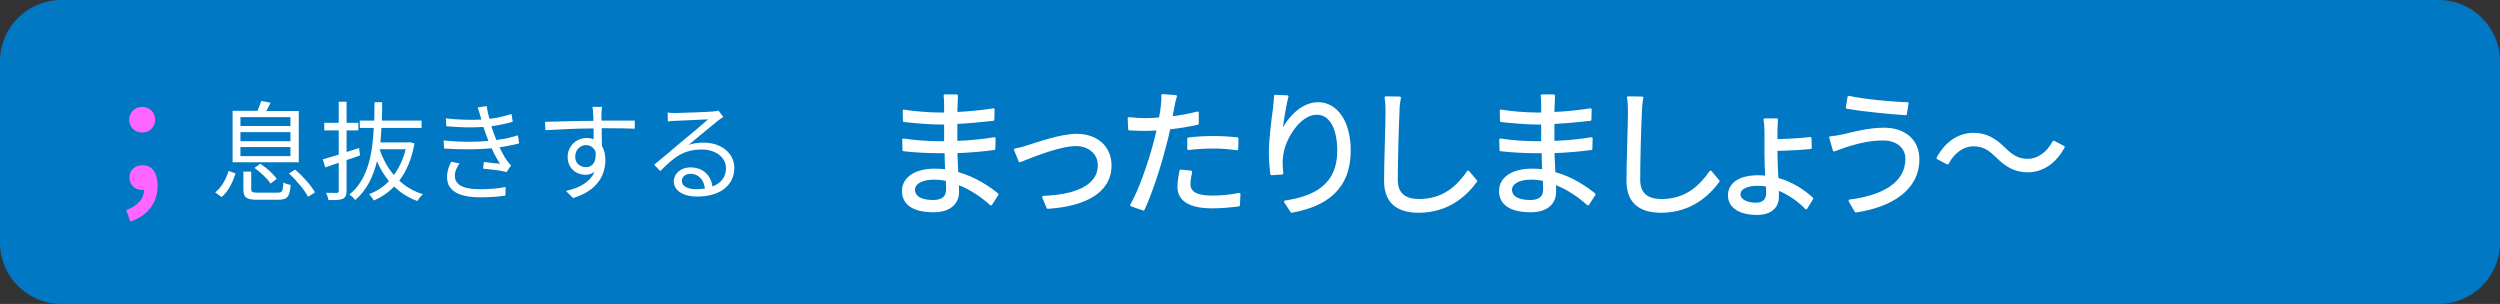
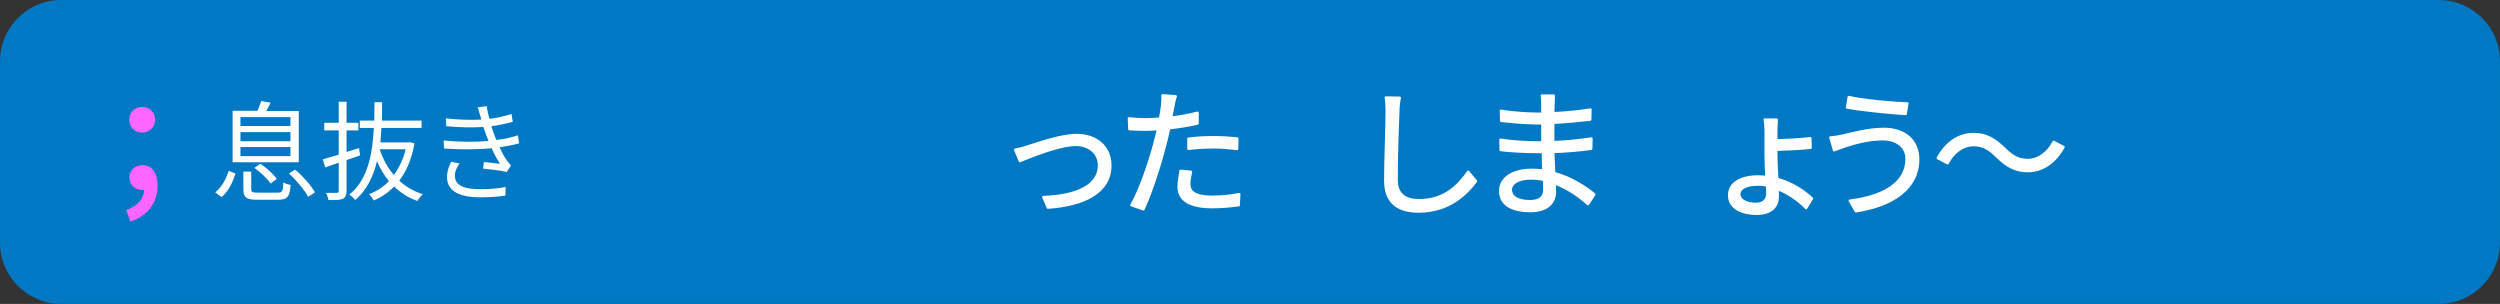
<svg xmlns="http://www.w3.org/2000/svg" version="1.1" x="0px" y="0px" viewBox="0 0 1020 124" style="enable-background:new 0 0 1020 124;" xml:space="preserve">
  <rect x="0" y="0" width="1020" height="124" fill="#333333" stroke="none" />
  <style type="text/css">
	.st0{fill:#0078C3;}
	.st1{fill:#FFFFFF;stroke:#FFFFFF;stroke-linecap:round;stroke-linejoin:round;stroke-miterlimit:10;}
	.st2{fill:#FF66FF;}
	.st3{fill:#FFFFFF;}
</style>
  <g id="Design">
    <g>
      <path class="st0" d="M1020,99c0,13.8-11.2,25-25,25H25c-13.8,0-25-11.2-25-25V25C0,11.2,11.2,0,25,0h970c13.8,0,25,11.2,25,25V99z    " />
    </g>
    <g>
      <g>
-         <path class="st1" d="M390.2,42.8c0,0.7-0.1,2-0.1,3.4c5-0.2,10.1-0.7,15.2-1.5l-0.1,4.1c-4.4,0.5-9.7,1-15.1,1.3     c0,2.5,0,5.1,0,7.2c0,0.2,0,0.4,0,0.7c5.4-0.2,10.5-0.7,15.6-1.5l-0.1,4.2c-5.3,0.7-10.2,1.1-15.5,1.3c0.1,2.9,0.3,5.9,0.4,8.6     c7.4,2,13.2,6.1,16.4,8.7l-2.6,4c-3.3-3-8-6.4-13.6-8.5c0.1,1.4,0.1,2.6,0.1,3.5c0,3.9-2.6,7.8-9.9,7.8c-8.1,0-12.4-2.9-12.4-8.2     c0-5.1,4.9-8.6,12.9-8.6c1.6,0,3.2,0.1,4.7,0.3c-0.1-2.5-0.2-5.2-0.2-7.6c-1.1,0-2.1,0-3.2,0c-3.8,0-10-0.3-14-0.8l-0.1-4.2     c4,0.7,10.4,1.1,14.1,1.1c1,0,2,0,3,0c0-0.3,0-0.6,0-0.8c0-2.2,0-4.7,0-7c-0.8,0-1.6,0-2.5,0c-3.9,0-10.8-0.6-14.3-1l-0.1-4.1     c3.6,0.7,10.6,1.2,14.3,1.2c0.8,0,1.7,0,2.6,0c0-1.5,0-2.8,0-4c0-1-0.1-2.6-0.2-3.4h4.8C390.4,40,390.2,41.1,390.2,42.8z      M380.6,82.1c3.2,0,5.9-1,5.9-4.9c0-1-0.1-2.3-0.1-3.8c-1.7-0.4-3.6-0.6-5.4-0.6c-5.3,0-8.2,2.1-8.2,4.6S375,82.1,380.6,82.1z" />
        <path class="st1" d="M419.5,59.7c4-1.2,13.2-4.6,19.8-4.6c8,0,13.7,4.8,13.7,12.4c0,10.8-10.4,16.2-25.5,17.2l-1.8-4.3     c12.1-0.4,22.7-3.9,22.7-13c0-4.7-3.8-8.3-9.5-8.3c-6.9,0-19.2,5.2-22.8,6.6l-1.9-4.6C415.9,60.8,417.7,60.3,419.5,59.7z" />
        <path class="st1" d="M478.6,43.9c-0.2,1.2-0.5,2.6-0.8,4.1c3.6-0.4,7.3-1.1,10.8-2v4.4c-3.6,0.8-7.7,1.5-11.6,1.9     c-0.5,2.5-1.1,5-1.8,7.5c-2,8-5.8,19.5-8.7,25.6l-4.9-1.7c3.4-5.8,7.3-17.1,9.4-25c0.5-1.8,1-4,1.5-6c-1.8,0.1-3.6,0.2-5.2,0.2     c-2.5,0-4.5-0.1-6.5-0.2l-0.2-4.4c2.7,0.3,4.7,0.4,6.7,0.4c1.8,0,3.9-0.1,6-0.3c0.4-2,0.7-3.8,0.8-4.9c0.2-1.6,0.3-3.5,0.2-4.6     l5.4,0.4C479.2,40.6,478.8,42.8,478.6,43.9z M485.2,75.1c0,2.6,1.5,5.2,9.5,5.2c3.6,0,7.5-0.4,10.9-1.1l-0.2,4.5     c-3,0.4-6.7,0.8-10.8,0.8c-8.8,0-13.7-2.7-13.7-8.2c0-2.2,0.4-4.3,0.8-6.6l4.2,0.4C485.5,71.9,485.2,73.7,485.2,75.1z M495.1,56     c3.3,0,6.7,0.2,9.7,0.5l-0.1,4.3c-2.9-0.4-6.2-0.7-9.4-0.7c-3.5,0-6.9,0.2-10.4,0.6v-4.1C487.8,56.2,491.5,56,495.1,56z" />
-         <path class="st1" d="M522.6,54.9c2.3-5.7,8.1-12.7,15.2-12.7c7.4,0,12.8,7.4,12.8,19.2c0,15.6-9.7,22.4-23.6,24.9l-2.6-4     c12.2-1.8,21.7-6.8,21.7-20.8c0-8.8-3-15.2-8.9-15.2c-7,0-13.5,10.2-14.2,17.5c-0.3,2.2-0.2,4.1,0.1,6.9l-4.3,0.3     c-0.3-2.1-0.6-5.3-0.6-8.9c0-5.3,1.1-13.6,1.7-18.1c0.2-1.7,0.3-3.3,0.4-4.8l4.9,0.2C524.1,43.4,523,50.9,522.6,54.9z" />
        <path class="st1" d="M570.5,45.5c-0.3,6.3-0.7,19.5-0.7,27.9c0,6.2,3.9,8.3,9.2,8.3c10.2,0,16-5.8,20-11.6l3.2,3.8     c-3.9,5.3-11.1,12.4-23.4,12.4c-8.1,0-13.6-3.4-13.6-12.5c0-8.3,0.6-22.5,0.6-28.3c0-2.1-0.1-4.1-0.4-5.7l5.7,0.1     C570.7,41.7,570.5,43.7,570.5,45.5z" />
        <path class="st1" d="M633.8,42.8c0,0.7-0.1,2-0.1,3.4c5-0.2,10.1-0.7,15.2-1.5l-0.1,4.1c-4.4,0.5-9.7,1-15.1,1.3     c0,2.5,0,5.1,0,7.2c0,0.2,0,0.4,0,0.7c5.4-0.2,10.5-0.7,15.6-1.5l-0.1,4.2c-5.3,0.7-10.2,1.1-15.5,1.3c0.1,2.9,0.3,5.9,0.4,8.6     c7.4,2,13.2,6.1,16.4,8.7l-2.6,4c-3.3-3-8-6.4-13.6-8.5c0.1,1.4,0.1,2.6,0.1,3.5c0,3.9-2.6,7.8-9.9,7.8c-8.1,0-12.4-2.9-12.4-8.2     c0-5.1,4.9-8.6,12.9-8.6c1.6,0,3.2,0.1,4.7,0.3c-0.1-2.5-0.2-5.2-0.2-7.6c-1.1,0-2.1,0-3.2,0c-3.8,0-10-0.3-14-0.8l-0.1-4.2     c4,0.7,10.4,1.1,14.1,1.1c1,0,2,0,3,0c0-0.3,0-0.6,0-0.8c0-2.2,0-4.7,0-7c-0.8,0-1.6,0-2.5,0c-3.9,0-10.8-0.6-14.3-1l-0.1-4.1     c3.6,0.7,10.6,1.2,14.3,1.2c0.8,0,1.7,0,2.6,0c0-1.5,0-2.8,0-4c0-1-0.1-2.6-0.2-3.4h4.8C634,40,633.8,41.1,633.8,42.8z      M624.2,82.1c3.2,0,5.9-1,5.9-4.9c0-1-0.1-2.3-0.1-3.8c-1.7-0.4-3.6-0.6-5.4-0.6c-5.3,0-8.2,2.1-8.2,4.6S618.6,82.1,624.2,82.1z" />
-         <path class="st1" d="M669.4,45.5c-0.3,6.3-0.7,19.5-0.7,27.9c0,6.2,3.9,8.3,9.2,8.3c10.2,0,16-5.8,20-11.6l3.2,3.8     c-3.9,5.3-11.1,12.4-23.4,12.4c-8.1,0-13.6-3.4-13.6-12.5c0-8.3,0.6-22.5,0.6-28.3c0-2.1-0.1-4.1-0.4-5.7l5.7,0.1     C669.6,41.7,669.5,43.7,669.4,45.5z" />
        <path class="st1" d="M724.7,53.3v4c3.8-0.1,9.9-0.4,13.9-0.9l0.1,3.9c-3.9,0.4-10.2,0.7-14,0.8v1.5c0,2.7,0.2,6.7,0.4,10.4     c6,1.6,11,5,14.2,8l-2.4,3.9c-2.9-3-7-6-11.7-7.8c0.1,1.2,0.1,2.4,0.1,3.2c0,3.6-2.3,6.9-8.5,6.9c-6.6,0-11.3-2.6-11.3-7.5     c0-4.7,4.3-7.7,11.9-7.7c1.1,0,2.2,0.1,3.3,0.2c-0.2-3.4-0.3-7.1-0.3-9.9v-8.9c0-1.7-0.2-3.9-0.4-4.6h4.9     C724.9,49.5,724.7,51.8,724.7,53.3z M716.5,83.2c3,0,4.6-1.7,4.6-4.4c0-0.8-0.1-1.9-0.1-3.1c-1.3-0.3-2.6-0.4-3.9-0.4     c-4.5,0-7.5,1.5-7.5,4C709.7,81.5,712.2,83.2,716.5,83.2z" />
        <path class="st1" d="M768.3,56.8c-6.5,0-12,1.8-15.3,2.8c-1.7,0.6-3.4,1.2-4.7,1.7l-1.5-5.2c1.6-0.1,3.5-0.4,5.2-0.8     c3.9-0.9,10.3-2.7,16.7-2.7c8,0,13.9,4.4,13.9,12.4c0,12.2-10.9,19-25.4,21.2l-2.5-4.3c13.6-1.7,23.2-7.1,23.2-17.1     C777.9,60.1,774.1,56.8,768.3,56.8z M778.2,42.2l-0.7,4.3c-6.2-0.4-17.5-1.5-23.9-2.6l0.7-4.3C760.5,41,772.7,42.1,778.2,42.2z" />
        <path class="st1" d="M805.2,59.2c-4.4,0-8.3,3-10.6,7.4l-4-2.1c3.5-6.4,8.7-9.8,14.6-9.8c5.1,0,8.7,2.1,12.6,6     c3,2.9,5.5,4.6,9.5,4.6c4.4,0,8.3-3,10.6-7.4l4,2.1c-3.5,6.4-8.7,9.8-14.6,9.8c-5.1,0-8.7-2.1-12.6-6     C811.7,60.9,809.3,59.2,805.2,59.2z" />
      </g>
    </g>
    <g>
      <path class="st2" d="M51.5,85.7c4.8-1.7,7.2-4.7,7.3-8.3c-0.2,0.1-0.4,0.1-0.7,0.1c-2.8,0-5.3-1.8-5.3-5.1c0-3.2,2.5-5,5.4-5    c3.9,0,6.1,3.2,6.1,8.4c0,6.9-4,12.2-11.1,14.6L51.5,85.7z M52.7,48.9c0-3.1,2.4-5.3,5.3-5.3c3,0,5.3,2.2,5.3,5.3    c0,3-2.4,5.2-5.3,5.2C55,54.1,52.7,51.8,52.7,48.9z" />
      <path class="st3" d="M87.8,78.5c2.7-2.1,4.5-5.6,5.5-8.8l2.8,1.1c-1.1,3.4-2.8,7.2-5.7,9.6L87.8,78.5z M121.8,66.2H94.9v-21h10.2    c0.5-1.3,1.1-2.9,1.5-4l3.8,0.7c-0.6,1.2-1.2,2.4-1.8,3.4h13.3V66.2z M118.5,47.8H98.1v3.6h20.4V47.8z M118.5,53.9H98.1v3.7h20.4    V53.9z M118.5,60H98.1v3.7h20.4V60z M113.3,78.6c1.8,0,2.2-0.5,2.3-4.2c0.7,0.5,2.1,0.9,3,1.1c-0.4,4.8-1.4,6-5.1,6H105    c-4.5,0-5.7-0.9-5.7-4.3V70h3.2v7.2c0,1.1,0.4,1.4,2.7,1.4H113.3z M106.2,66.8c2.6,1.7,5.4,4.2,6.7,6.2l-2.5,1.9    c-1.3-2-4.1-4.6-6.6-6.4L106.2,66.8z M120.4,69.2c3.2,2.7,6.6,6.5,8.1,9.3l-2.8,1.8c-1.4-2.7-4.7-6.7-7.8-9.5L120.4,69.2z" />
      <path class="st3" d="M146.9,63.4c-1.8,0.7-3.7,1.3-5.5,1.9v12.5c0,1.8-0.4,2.7-1.5,3.3c-1.2,0.5-2.9,0.6-5.9,0.5    c-0.1-0.8-0.6-2.2-1-2.9c2,0,3.8,0,4.4,0c0.6,0,0.8-0.2,0.8-0.8V66.4l-5.5,1.9l-1-3.3c1.8-0.5,4-1.2,6.5-1.9v-9.9h-5.9v-3.1h5.9    v-8.6h3.2v8.6h4.8v3.1h-4.8v8.8l5.1-1.6L146.9,63.4z M169.1,58.5c-1.1,6.4-3.3,11.4-6.2,15.2c2.7,2.5,5.9,4.4,9.6,5.5    c-0.7,0.7-1.7,1.9-2.2,2.8c-3.7-1.3-6.8-3.3-9.5-5.9c-2.4,2.5-5.2,4.4-8.3,5.7c-0.4-0.7-1.3-2-1.9-2.6c3-1.1,5.8-2.9,8.1-5.3    c-2-2.4-3.6-5.1-4.9-8.1c-1.5,6.2-4.2,11.9-8.9,15.8c-0.5-0.7-1.5-1.7-2.4-2.2c7.6-6,9.5-16.7,10-27.2h-5.7v-3h5.9    c0-2.6,0.1-5.1,0.1-7.5h3.1c0,2.4,0,4.9-0.1,7.5h16.2v3h-16.4c-0.1,1.9-0.2,3.9-0.4,5.9h11.4l0.6-0.1L169.1,58.5z M154.9,60.9    c1.3,3.9,3.2,7.5,5.8,10.5c2.1-2.9,3.8-6.3,4.8-10.5H154.9z" />
      <path class="st3" d="M194.9,43.8l3.7-0.5c0.2,1.7,0.6,3.5,1.1,5.2c3.1-0.4,6.2-1.1,9-2l0.5,3.2c-2.5,0.7-5.6,1.4-8.7,1.8    c0.3,1.1,0.7,2.1,1,3c0.3,0.8,0.7,1.8,1,2.6c3.7-0.4,6.7-1.2,8.8-1.9l0.5,3.3c-2.1,0.6-4.9,1.1-8,1.6c0.9,1.9,1.9,3.8,3.1,5.5    c0.5,0.7,1,1.3,1.6,1.9l-1.8,2.7c-2.5-0.7-6.6-1.1-9.6-1.4l0.3-2.7c2.3,0.3,5.2,0.6,6.6,0.7c-1.3-2-2.5-4.2-3.4-6.3    c-5.4,0.5-12.6,0.6-19.4,0.1l-0.2-3.3c6.6,0.7,13.3,0.7,18.3,0.2c-0.3-0.8-0.6-1.5-0.9-2.3c-0.4-1.2-0.8-2.4-1.2-3.4    c-4.3,0.3-9.6,0.2-15.1-0.3l-0.2-3.2c5.3,0.6,10.3,0.7,14.5,0.5c-0.1-0.4-0.2-0.7-0.3-1.1C195.7,46.4,195.3,45,194.9,43.8z     M185.6,71.7c0,3.7,3.3,5.5,10.2,5.5c4.1,0,7.3-0.3,10.5-0.9l-0.1,3.5c-3.1,0.5-6.6,0.7-10.3,0.7c-8.6,0-13.5-2.6-13.5-8.2    c0-2.5,0.7-4.4,1.7-6.3l3.4,0.7C186.4,68.3,185.6,69.8,185.6,71.7z" />
-       <path class="st3" d="M245.4,46.3c0,0.7,0,1.7,0,2.9c0.2,0,0.4,0,0.7,0c5.4,0,10.8,0,12.9,0l0,3.3c-2.5-0.1-6.5-0.2-12.9-0.2    c-0.2,0-0.4,0-0.6,0c0,2.5,0,5.2,0.1,7.3c0.9,1.5,1.4,3.4,1.4,5.6c0,5.9-2.9,12.5-13.2,15.6l-2.9-2.9c5.9-1.3,9.9-3.8,11.7-7.8    c-1.1,0.8-2.3,1.2-3.8,1.2c-3.7,0-7.2-2.6-7.2-7.3c0-4.4,3.6-7.7,7.7-7.7c1.1,0,2.1,0.2,2.9,0.5c0-1.3,0-2.9,0-4.4    c-6.7,0-14.2,0.4-19.7,0.7l-0.1-3.4c4.9-0.1,13.2-0.4,19.7-0.4c0-1.2,0-2.3-0.1-2.9c0-1.1-0.2-2.4-0.3-2.8h4    C245.5,44,245.4,45.8,245.4,46.3z M239.1,68.2c2.6,0,4.3-2.1,3.9-6.2c-0.7-1.9-2.2-2.8-3.9-2.8c-2.3,0-4.4,1.8-4.4,4.7    C234.6,66.6,236.7,68.2,239.1,68.2z" />
-       <path class="st3" d="M275.6,46.1c2.3,0,12.8-0.4,15.1-0.6c1.3-0.1,1.9-0.2,2.4-0.4l2,2.6c-0.8,0.6-1.7,1.1-2.5,1.8    c-2.2,1.7-8.2,6.8-11.6,9.6c2-0.7,4.1-0.9,6.1-0.9c7.3,0,12.5,4.4,12.5,10.3c0,7.1-5.8,11.7-15.1,11.7c-6,0-9.6-2.6-9.6-6.2    c0-3,2.7-5.7,6.8-5.7c5.5,0,8.4,3.6,9,7.8c3.5-1.4,5.5-3.9,5.5-7.5c0-4.3-4.1-7.6-9.9-7.6c-7.3,0-11.3,3.1-16.9,8.8l-2.5-2.6    c3.7-3,9.3-7.7,11.8-9.9c2.5-2,8-6.6,10.2-8.6c-2.3,0.1-11.1,0.5-13.5,0.6c-1,0-2,0.1-2.9,0.3l-0.1-3.7    C273.5,46.1,274.7,46.1,275.6,46.1z M284,77.2c1.3,0,2.5-0.1,3.6-0.3c-0.4-3.5-2.6-6-5.9-6c-2,0-3.5,1.3-3.5,2.8    C278.1,75.9,280.5,77.2,284,77.2z" />
    </g>
  </g>
  <g id="動くの">
    <g>
	</g>
    <g>
	</g>
    <g>
	</g>
    <g>
	</g>
    <g>
	</g>
    <g>
	</g>
  </g>
</svg>